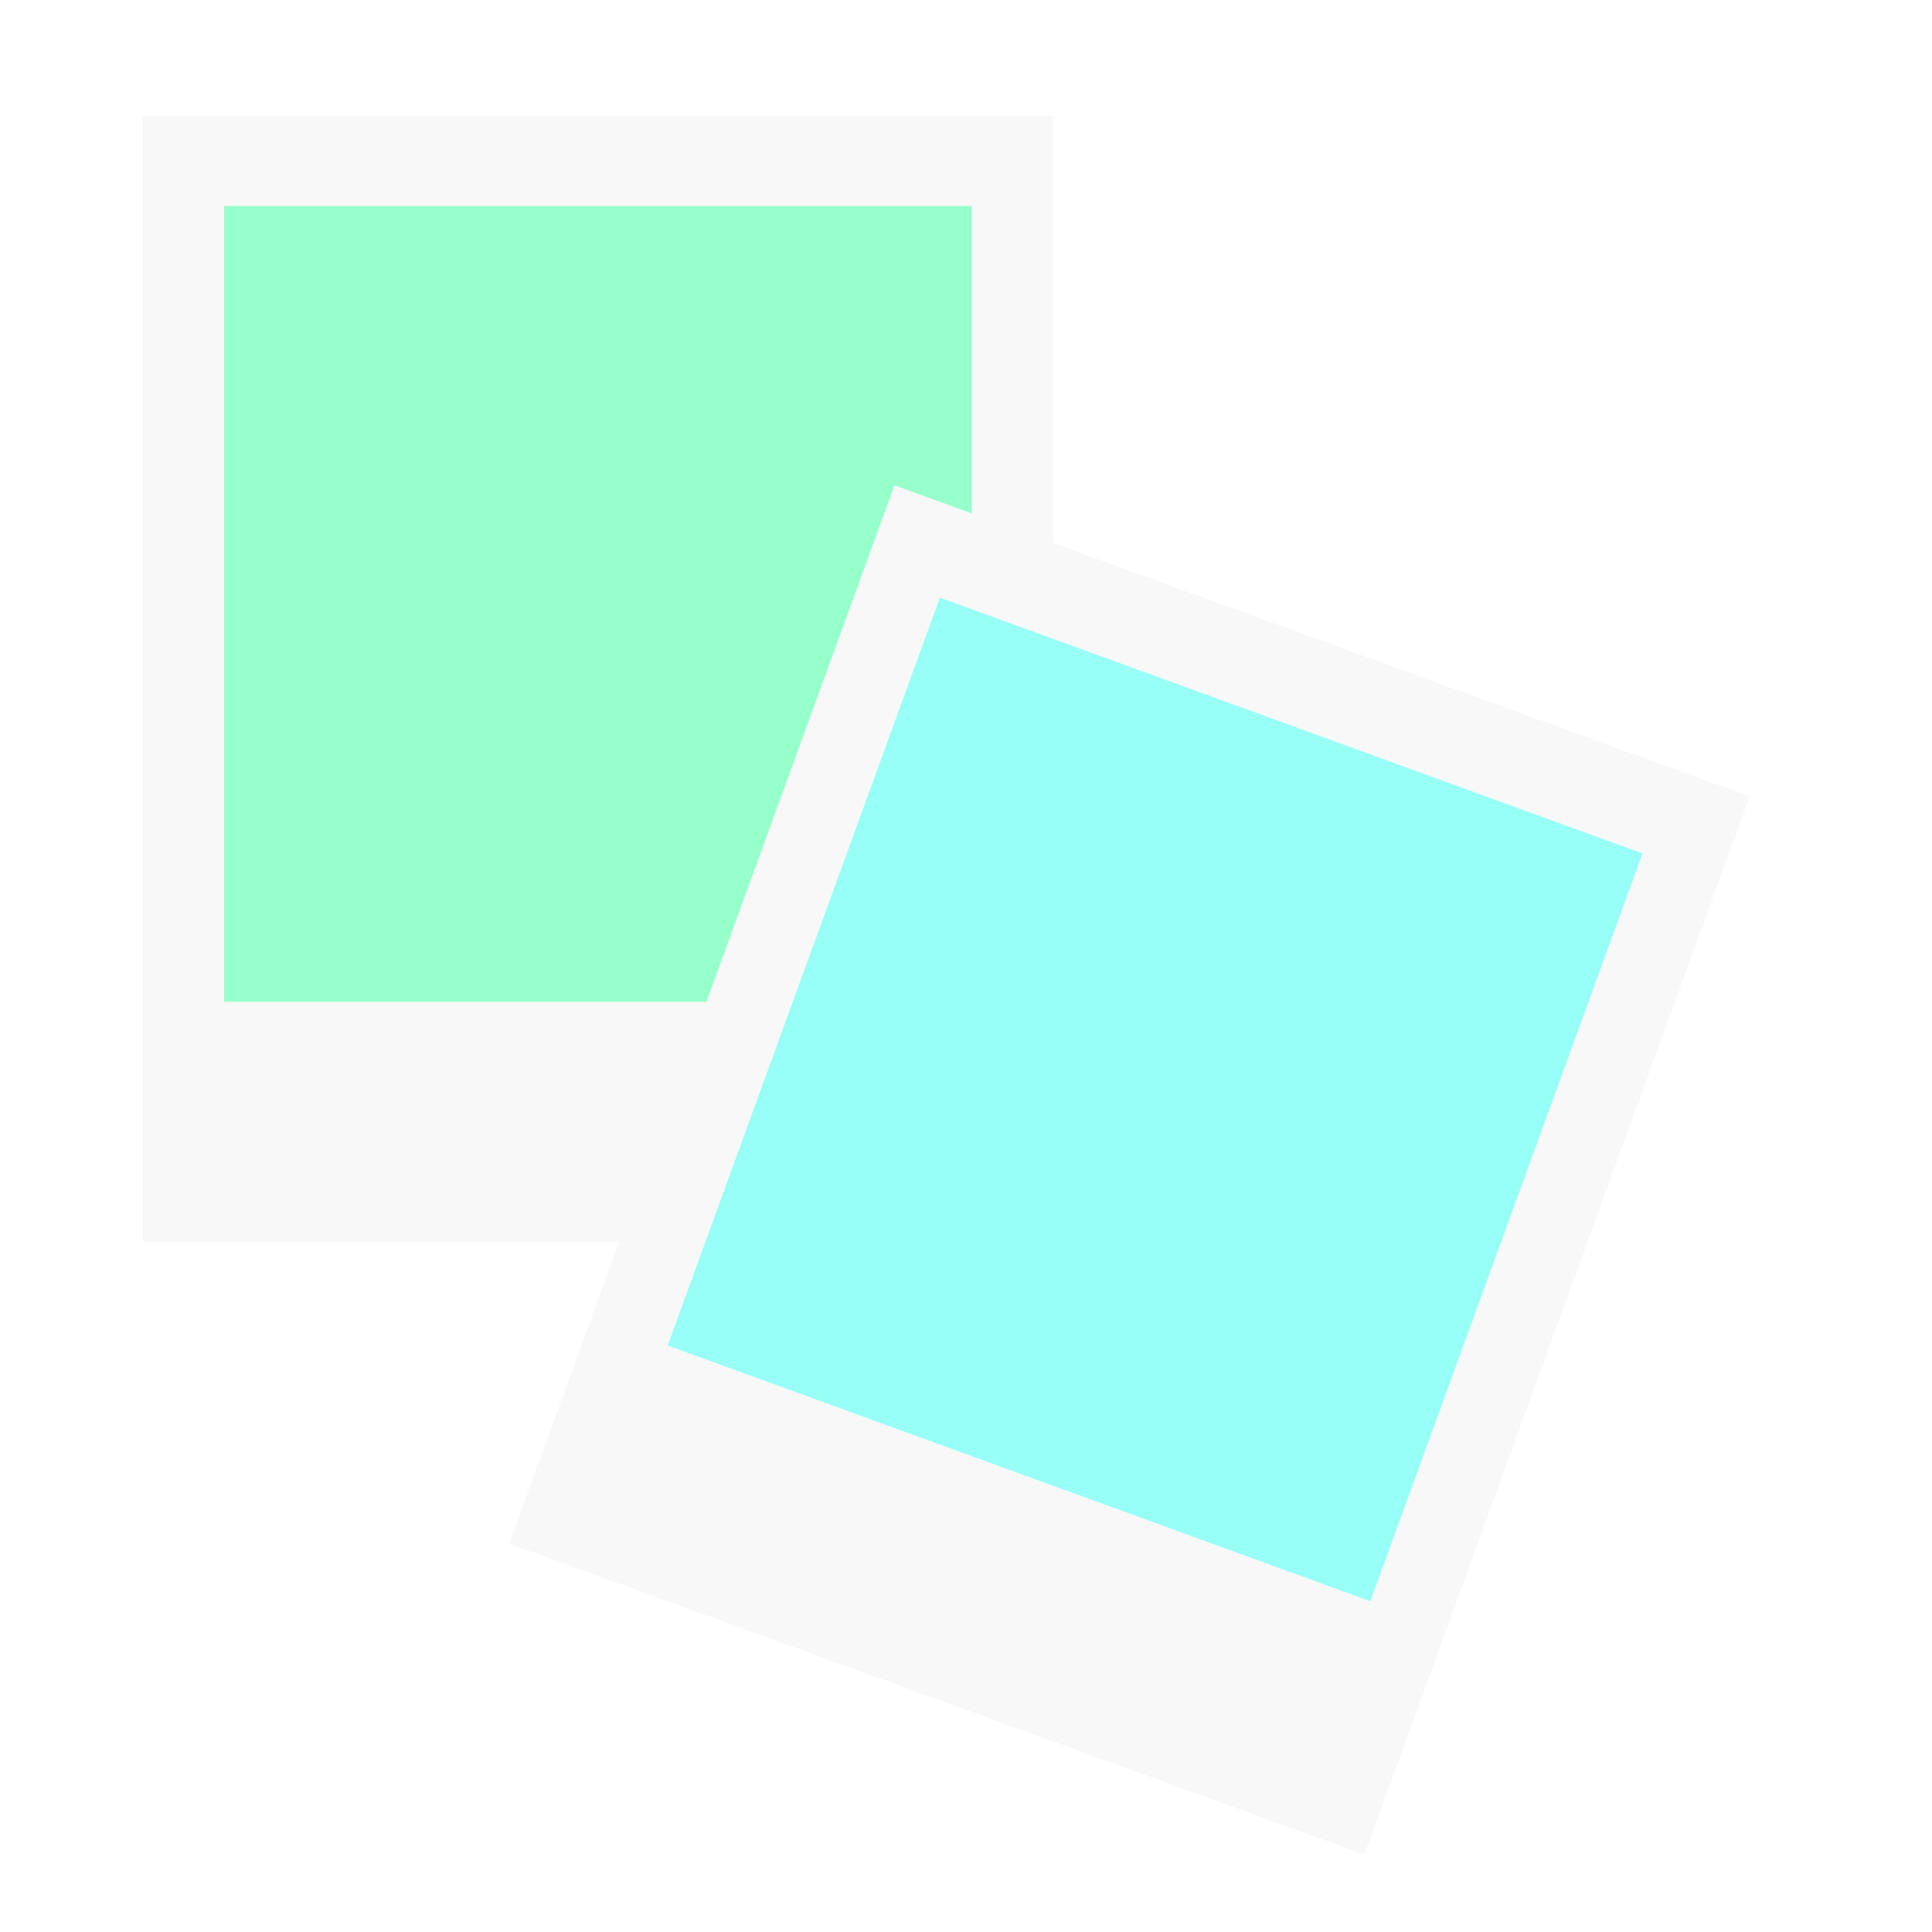
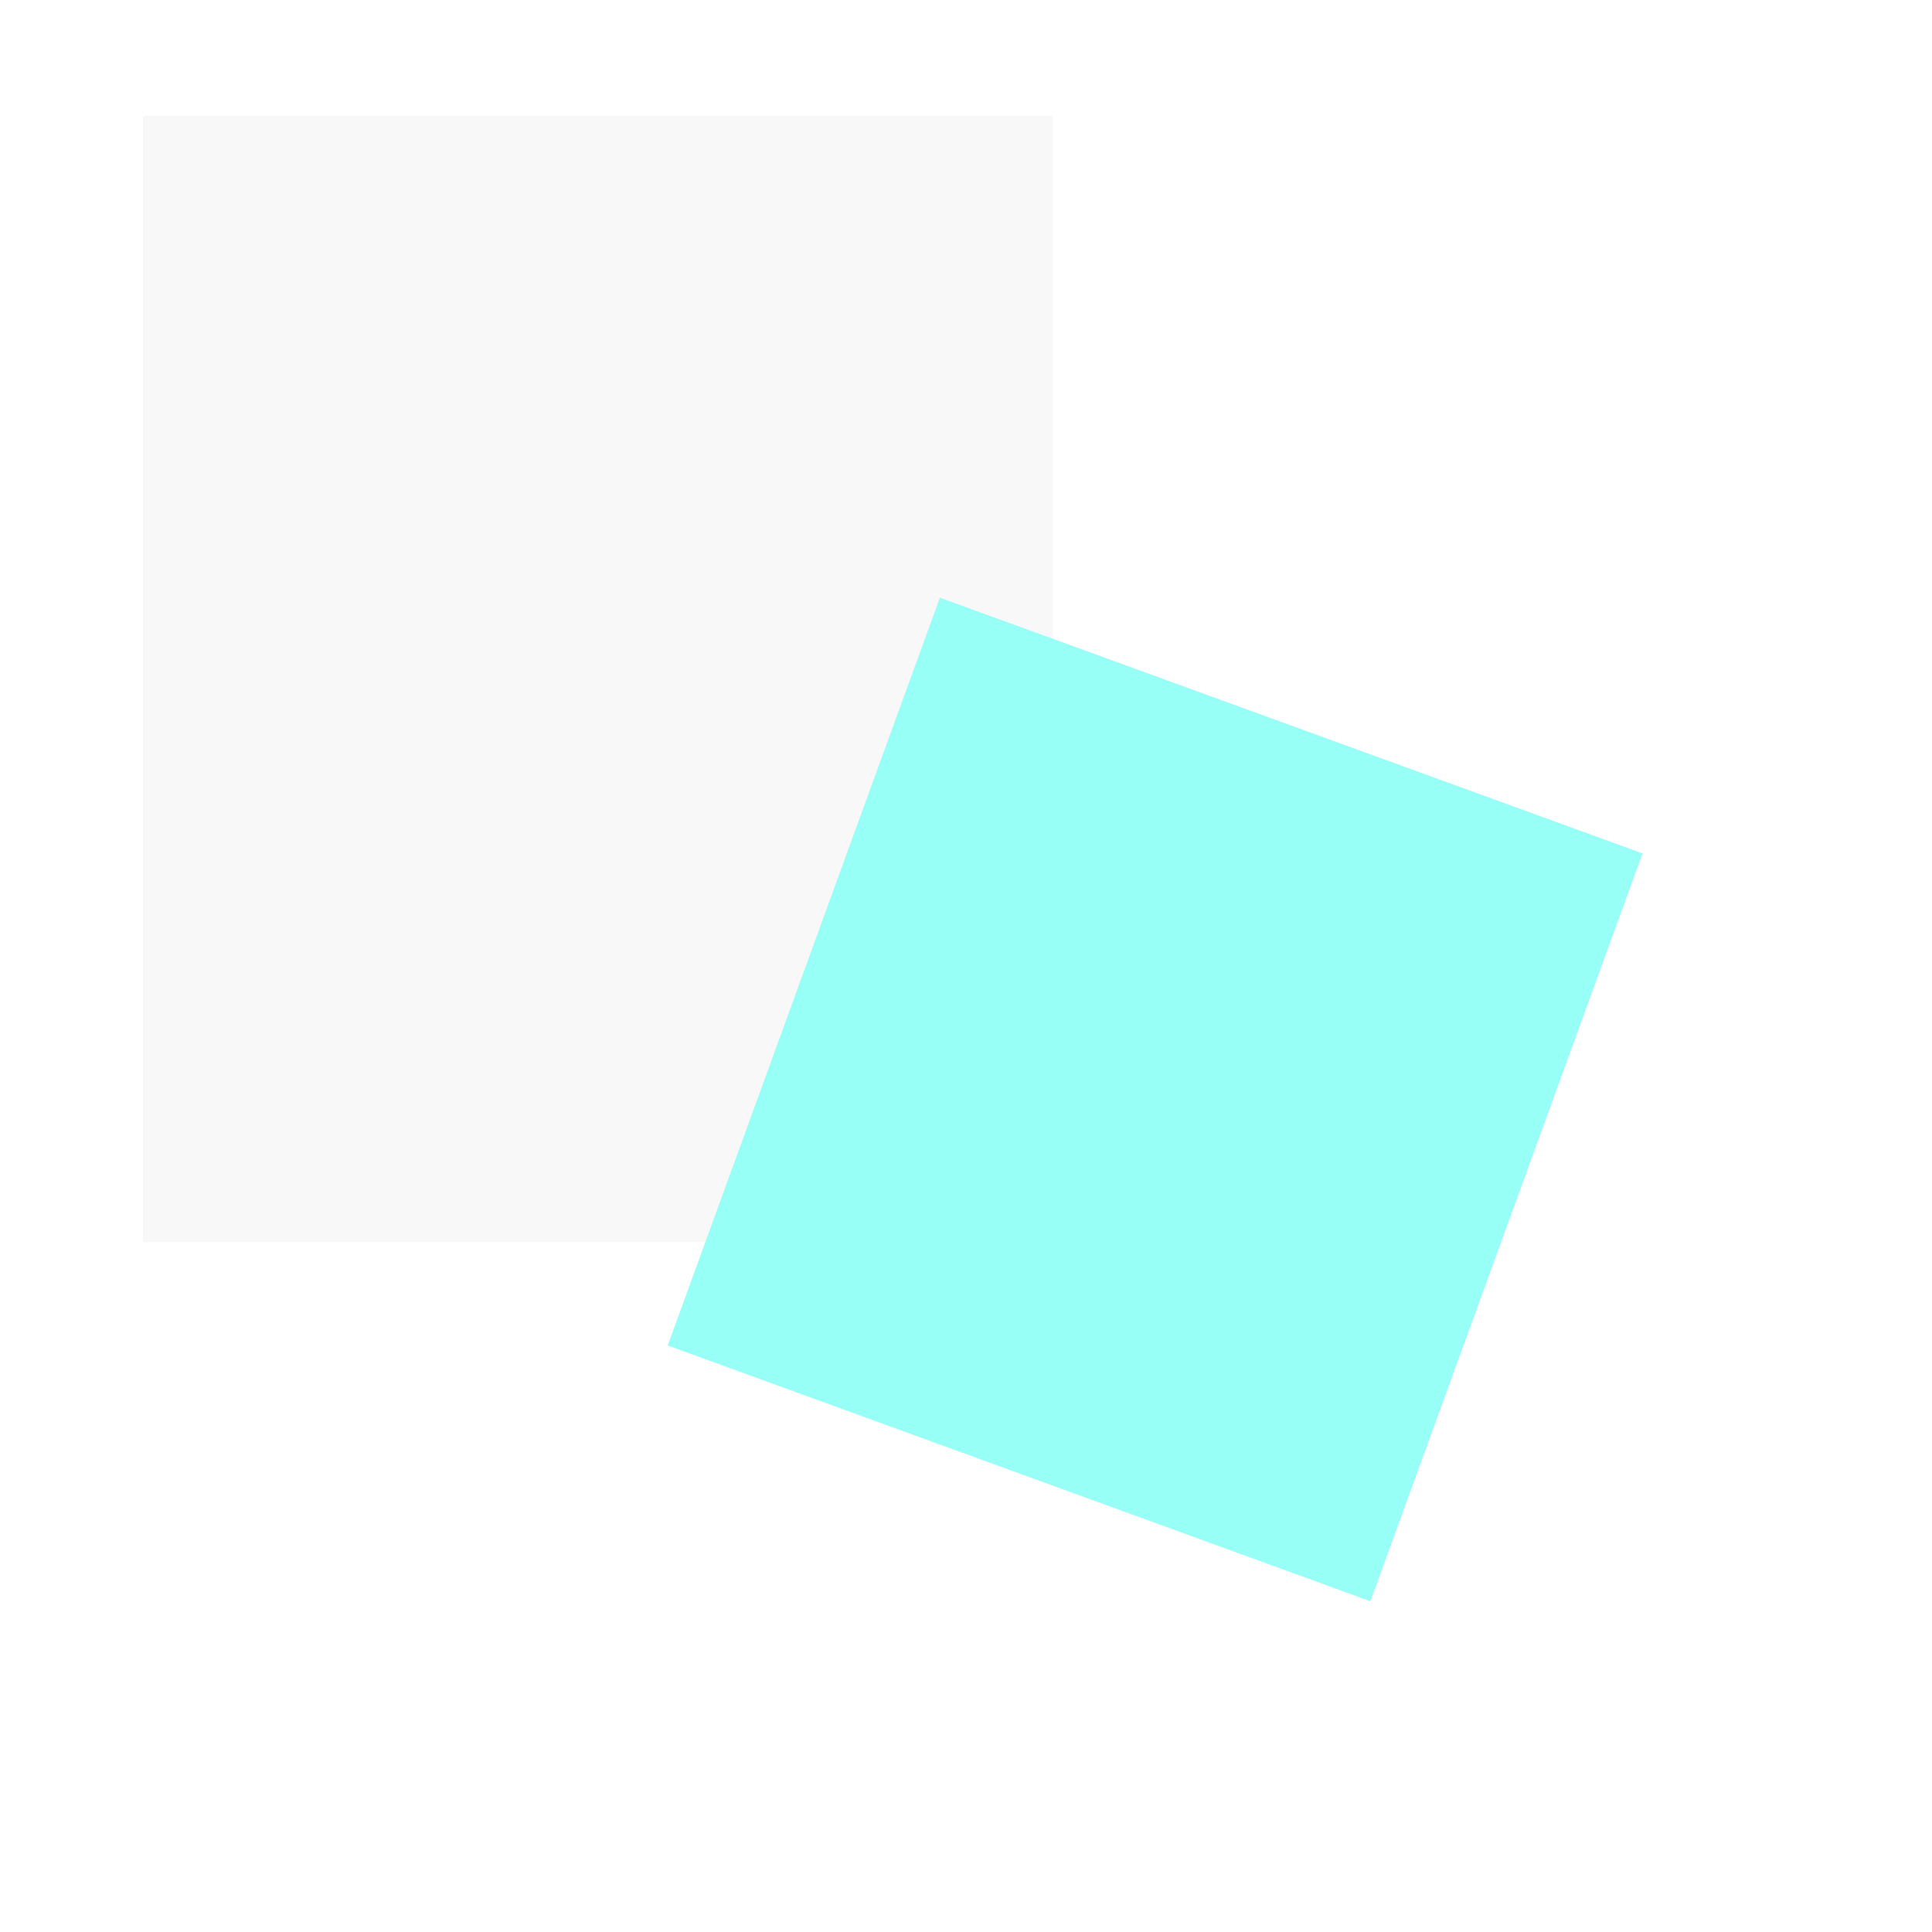
<svg xmlns="http://www.w3.org/2000/svg" width="1000" height="1000" viewBox="0 0 1000 1000" fill="none">
  <g filter="url(#filter0_d_1_40)">
    <g filter="url(#filter1_d_1_40)">
      <rect x="84" y="50" width="470.971" height="582.885" fill="#F8F8F8" />
-       <rect x="125.968" y="96.631" width="387.035" height="411.905" fill="#97FFCB" />
    </g>
    <g filter="url(#filter2_d_1_40)">
-       <rect x="472.99" y="241.186" width="470.971" height="582.885" transform="rotate(20 472.99 241.186)" fill="#F8F8F8" />
      <rect x="496.478" y="299.359" width="387.035" height="411.905" transform="rotate(20 496.478 299.359)" fill="#97FFF6" />
    </g>
  </g>
  <defs>
    <filter id="filter0_d_1_40" x="74" y="50" width="841.558" height="910" filterUnits="userSpaceOnUse" color-interpolation-filters="sRGB">
      <feFlood flood-opacity="0" result="BackgroundImageFix" />
      <feColorMatrix in="SourceAlpha" type="matrix" values="0 0 0 0 0 0 0 0 0 0 0 0 0 0 0 0 0 0 127 0" result="hardAlpha" />
      <feOffset dx="-5" dy="5" />
      <feGaussianBlur stdDeviation="2.5" />
      <feComposite in2="hardAlpha" operator="out" />
      <feColorMatrix type="matrix" values="0 0 0 0 0 0 0 0 0 0 0 0 0 0 0 0 0 0 0.25 0" />
      <feBlend mode="normal" in2="BackgroundImageFix" result="effect1_dropShadow_1_40" />
      <feBlend mode="normal" in="SourceGraphic" in2="effect1_dropShadow_1_40" result="shape" />
    </filter>
    <filter id="filter1_d_1_40" x="74" y="50" width="480.971" height="592.885" filterUnits="userSpaceOnUse" color-interpolation-filters="sRGB">
      <feFlood flood-opacity="0" result="BackgroundImageFix" />
      <feColorMatrix in="SourceAlpha" type="matrix" values="0 0 0 0 0 0 0 0 0 0 0 0 0 0 0 0 0 0 127 0" result="hardAlpha" />
      <feOffset dx="-5" dy="5" />
      <feGaussianBlur stdDeviation="2.5" />
      <feComposite in2="hardAlpha" operator="out" />
      <feColorMatrix type="matrix" values="0 0 0 0 0 0 0 0 0 0 0 0 0 0 0 0 0 0 0.25 0" />
      <feBlend mode="normal" in2="BackgroundImageFix" result="effect1_dropShadow_1_40" />
      <feBlend mode="normal" in="SourceGraphic" in2="effect1_dropShadow_1_40" result="shape" />
    </filter>
    <filter id="filter2_d_1_40" x="263.632" y="241.186" width="651.926" height="718.814" filterUnits="userSpaceOnUse" color-interpolation-filters="sRGB">
      <feFlood flood-opacity="0" result="BackgroundImageFix" />
      <feColorMatrix in="SourceAlpha" type="matrix" values="0 0 0 0 0 0 0 0 0 0 0 0 0 0 0 0 0 0 127 0" result="hardAlpha" />
      <feOffset dx="-5" dy="5" />
      <feGaussianBlur stdDeviation="2.5" />
      <feComposite in2="hardAlpha" operator="out" />
      <feColorMatrix type="matrix" values="0 0 0 0 0 0 0 0 0 0 0 0 0 0 0 0 0 0 0.25 0" />
      <feBlend mode="normal" in2="BackgroundImageFix" result="effect1_dropShadow_1_40" />
      <feBlend mode="normal" in="SourceGraphic" in2="effect1_dropShadow_1_40" result="shape" />
    </filter>
  </defs>
</svg>